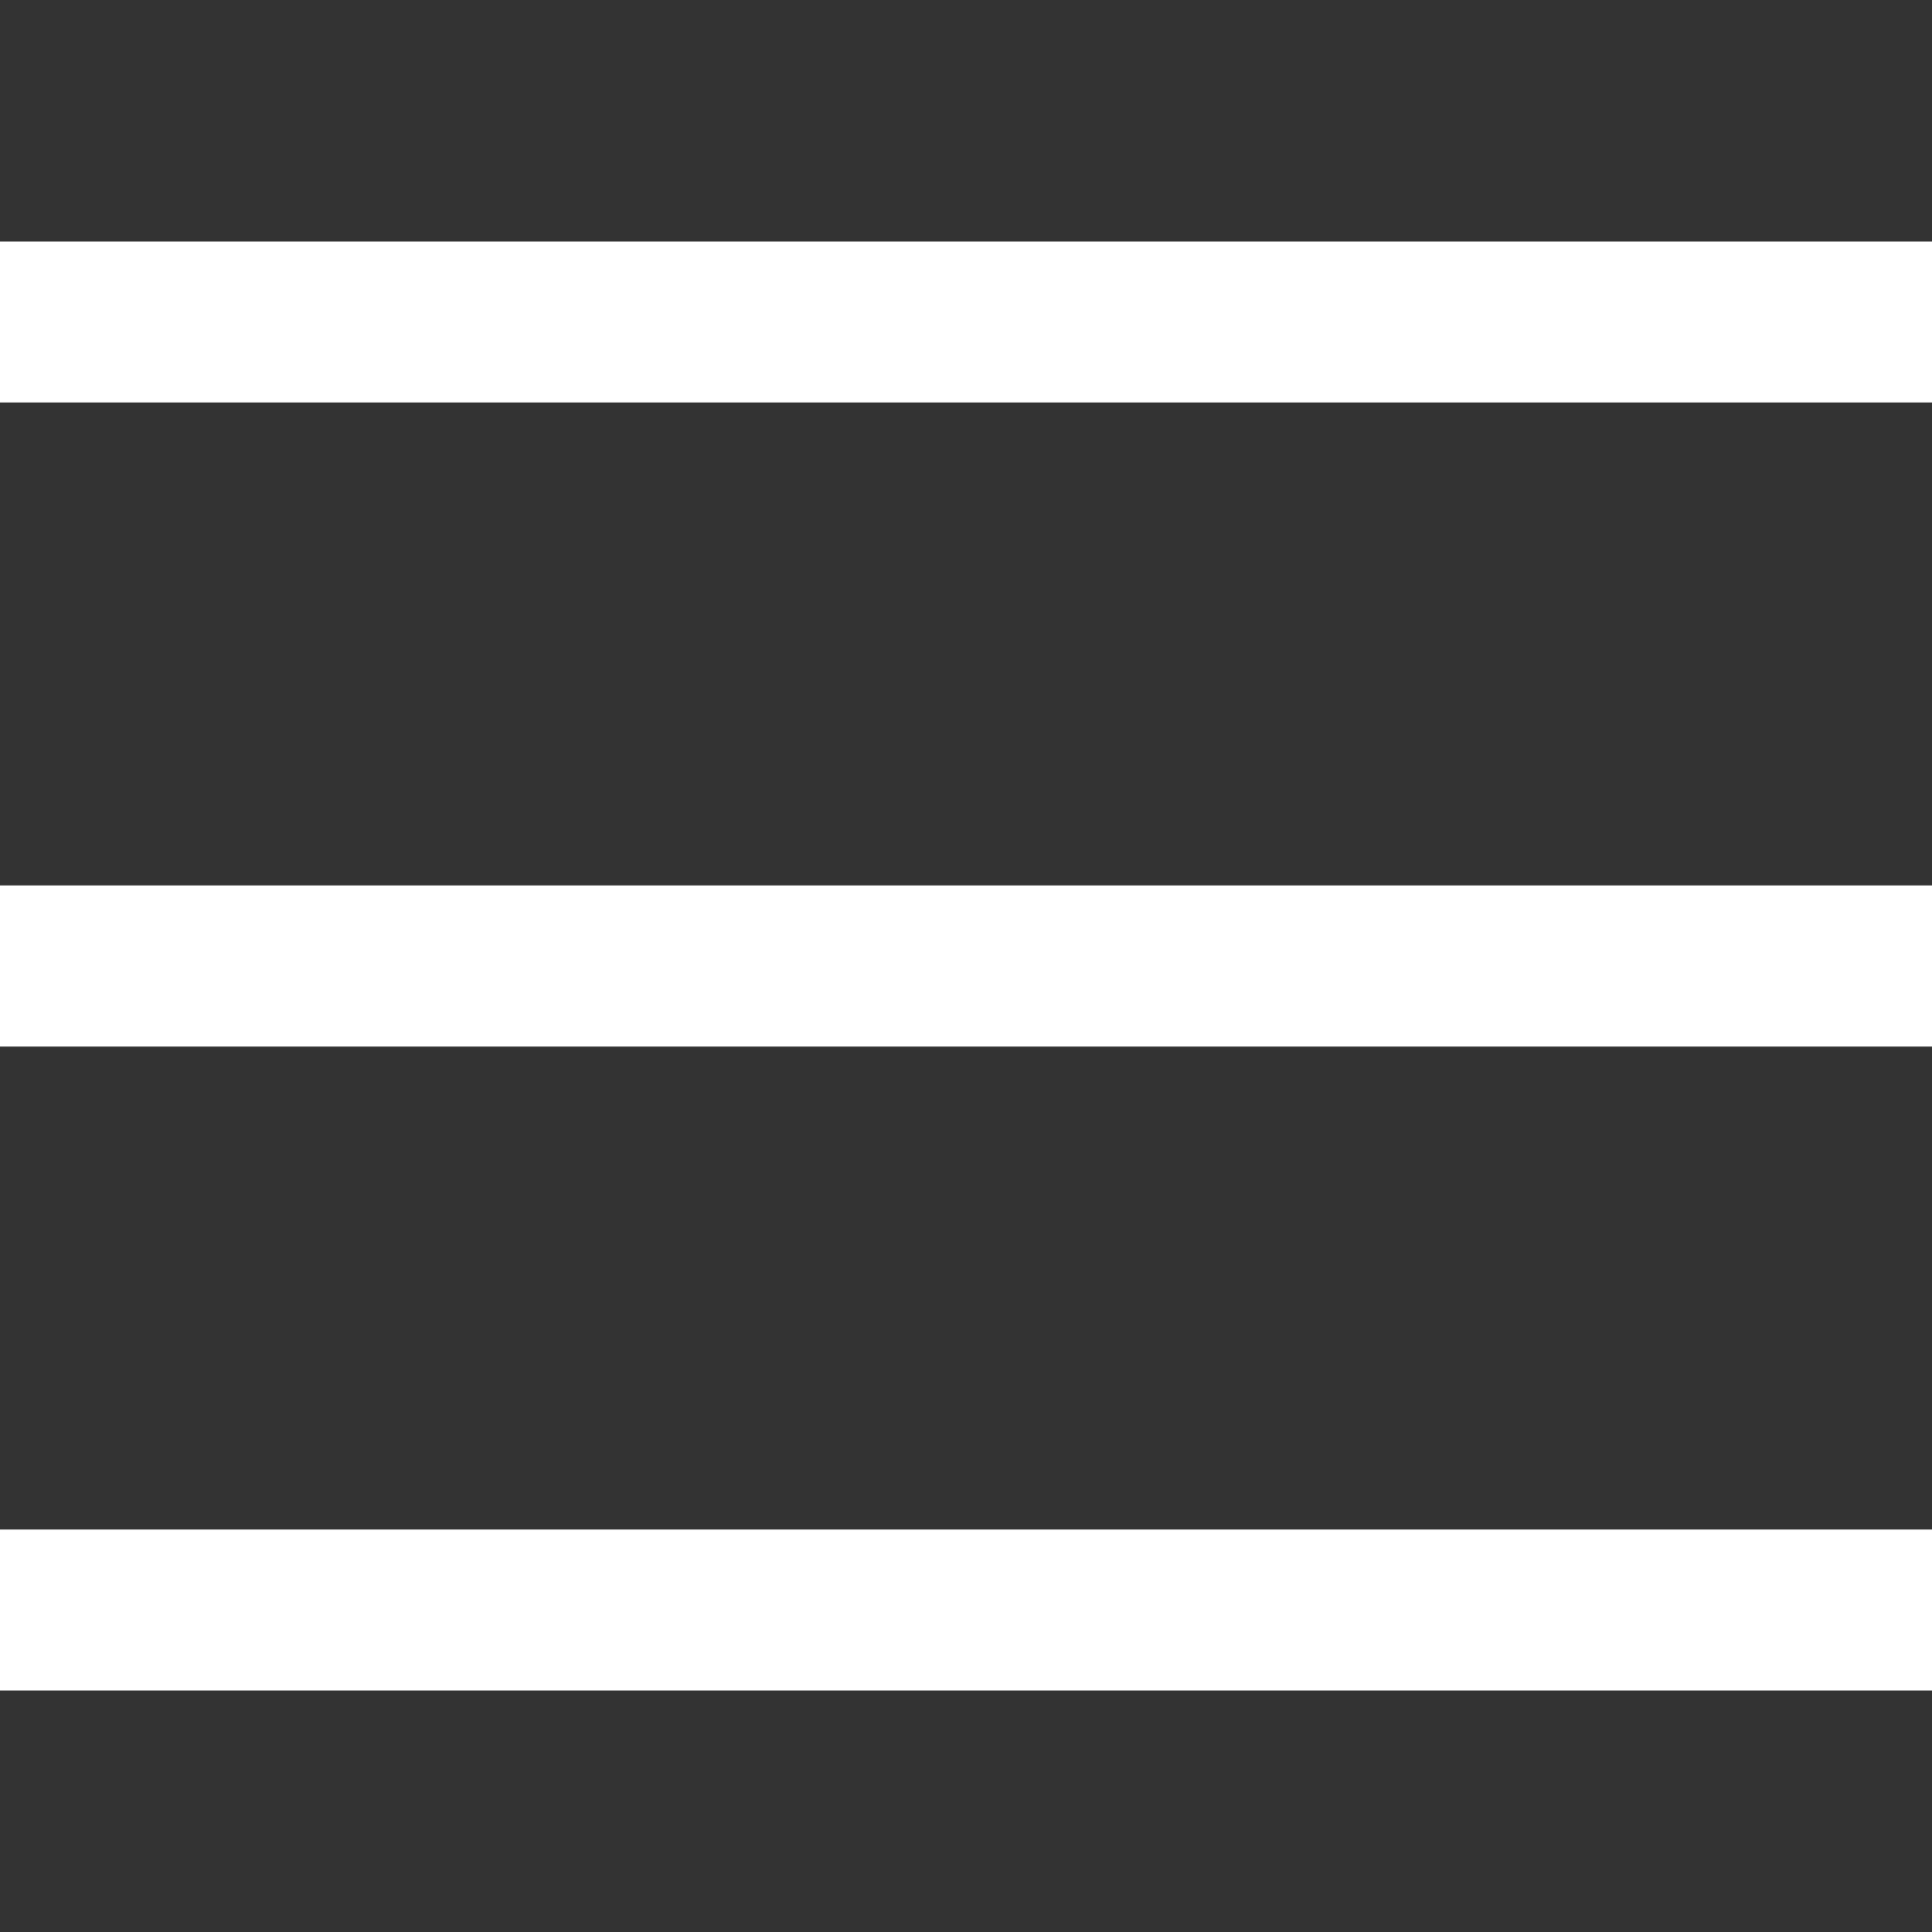
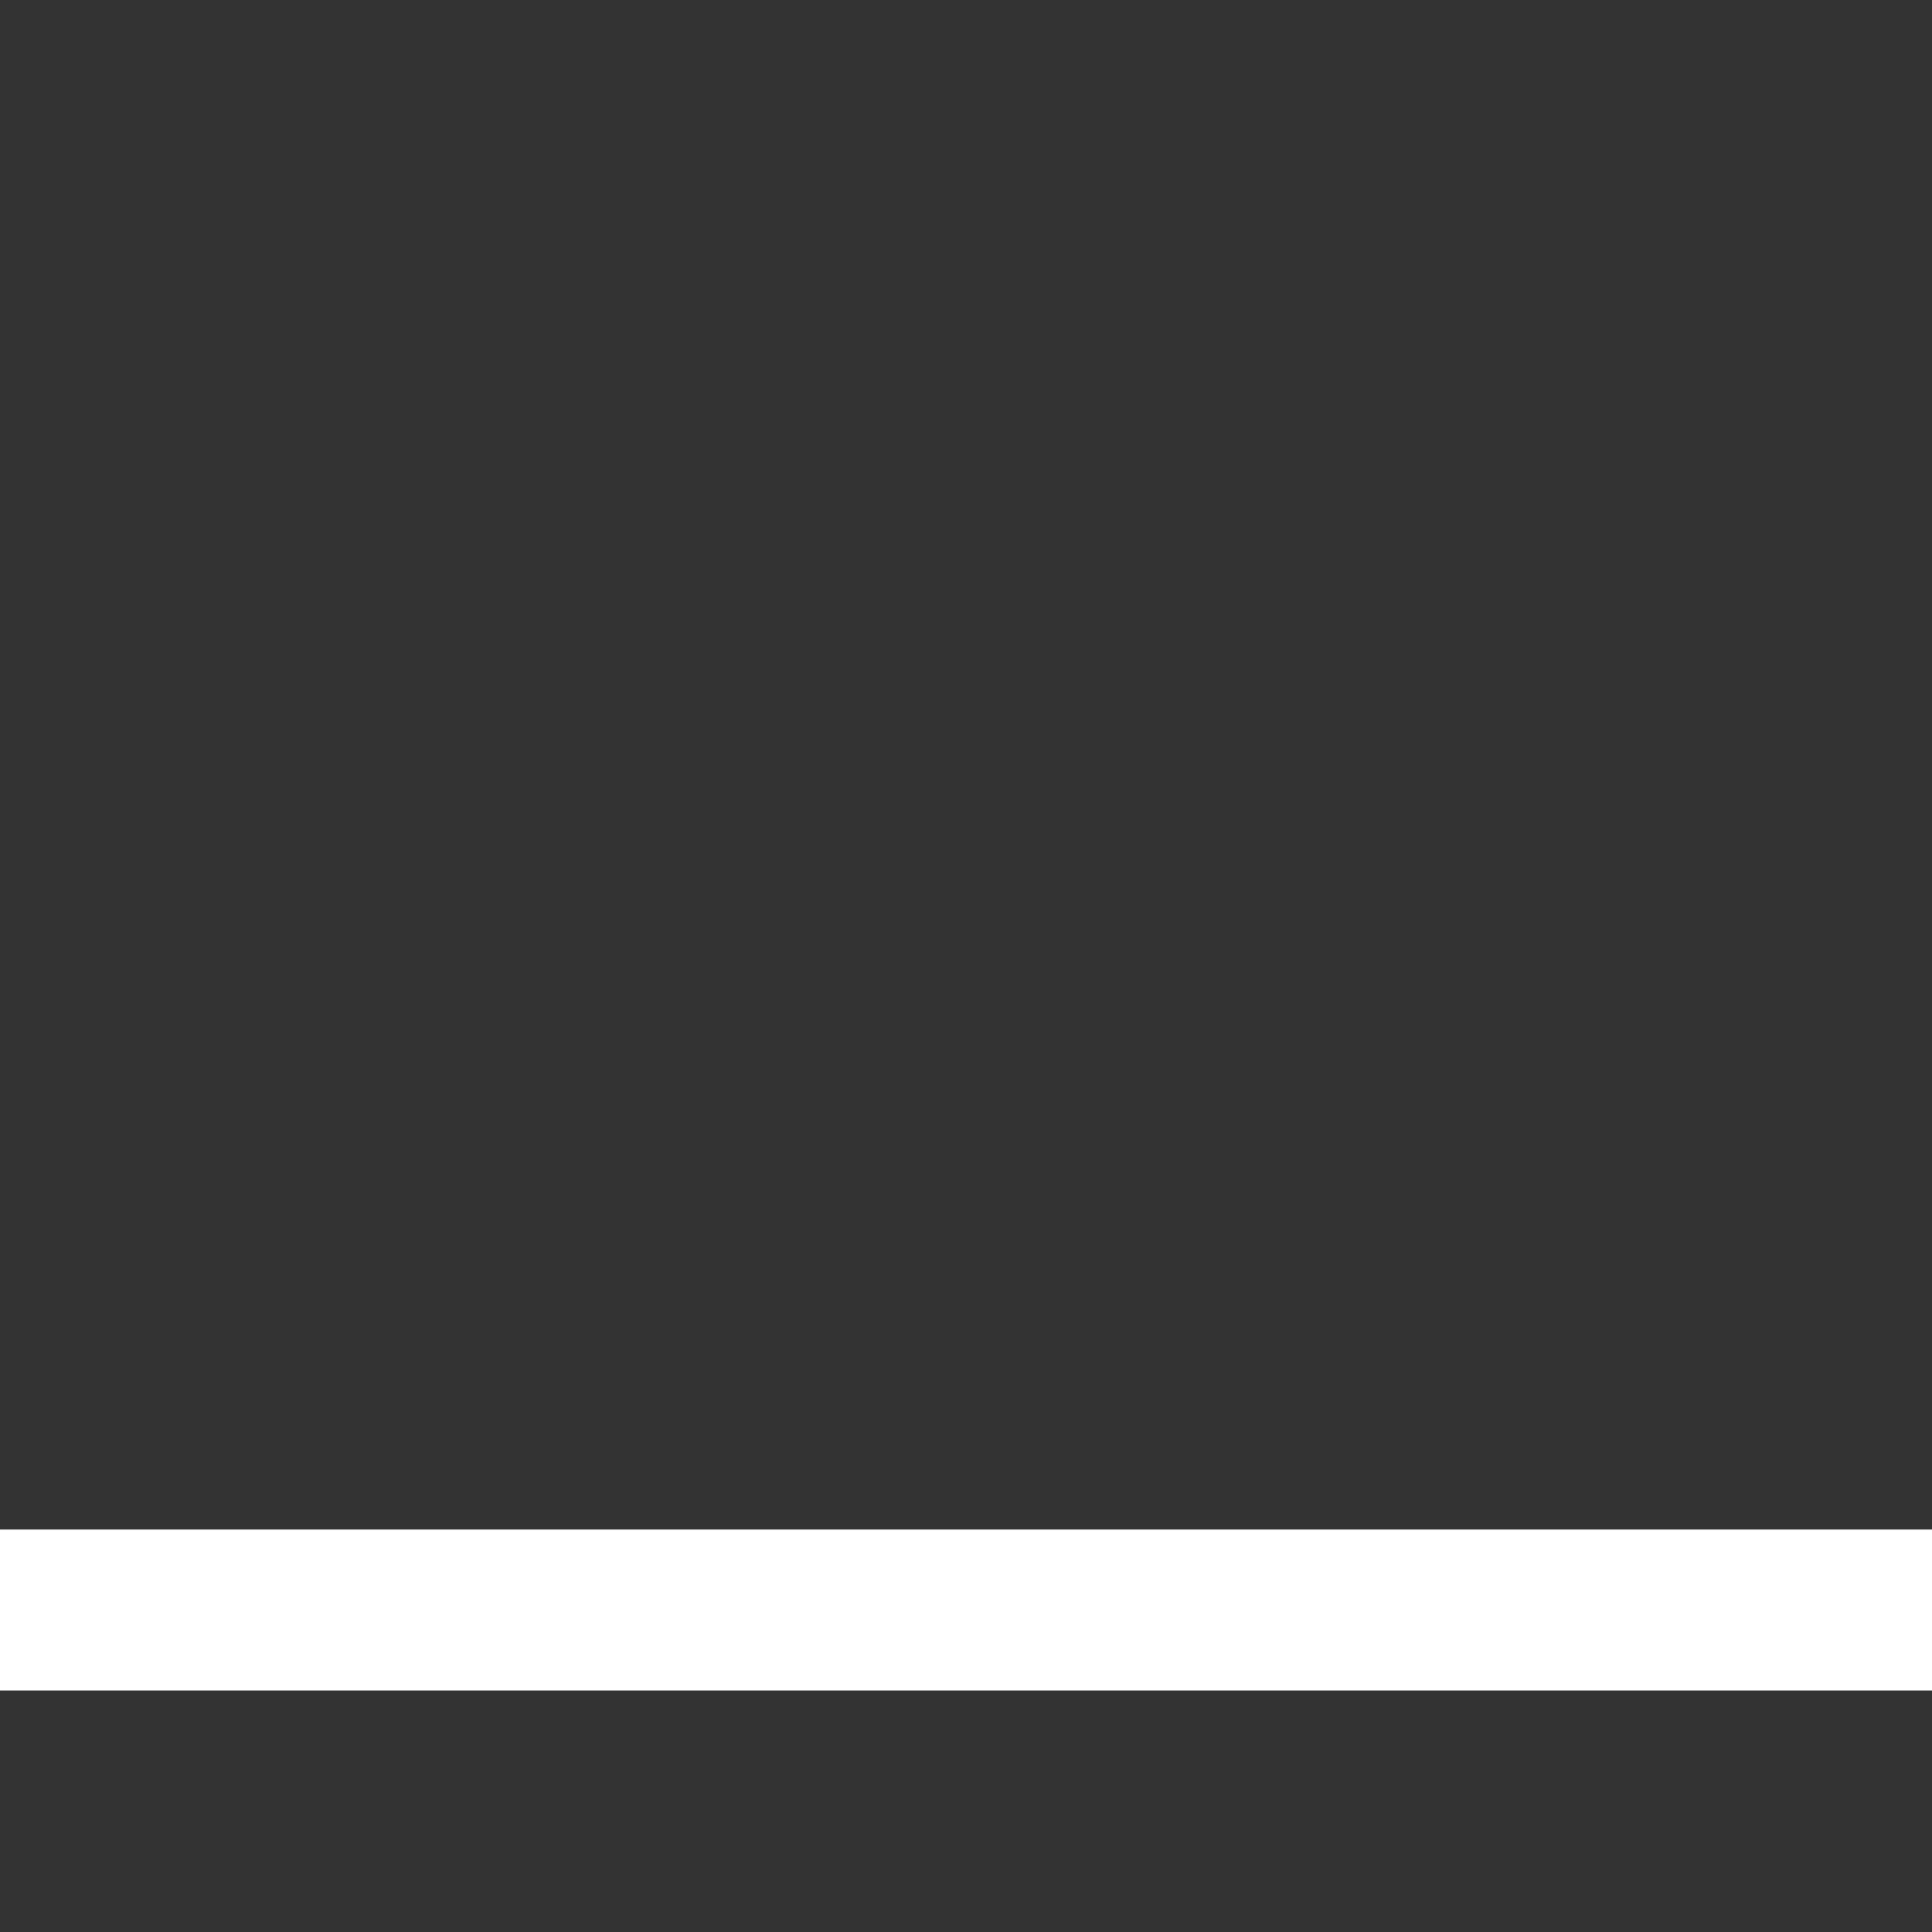
<svg xmlns="http://www.w3.org/2000/svg" width="24" height="24" viewBox="0 0 24 24" fill="none">
  <rect x="0" y="0" width="24" height="24" fill="#333333" stroke="none" />
-   <path d="M0 4H24" stroke="white" stroke-width="2" stroke-linejoin="round" />
-   <path d="M0 12H24" stroke="white" stroke-width="2" stroke-linejoin="round" />
  <path d="M0 20H24" stroke="white" stroke-width="2" stroke-linejoin="round" />
</svg>